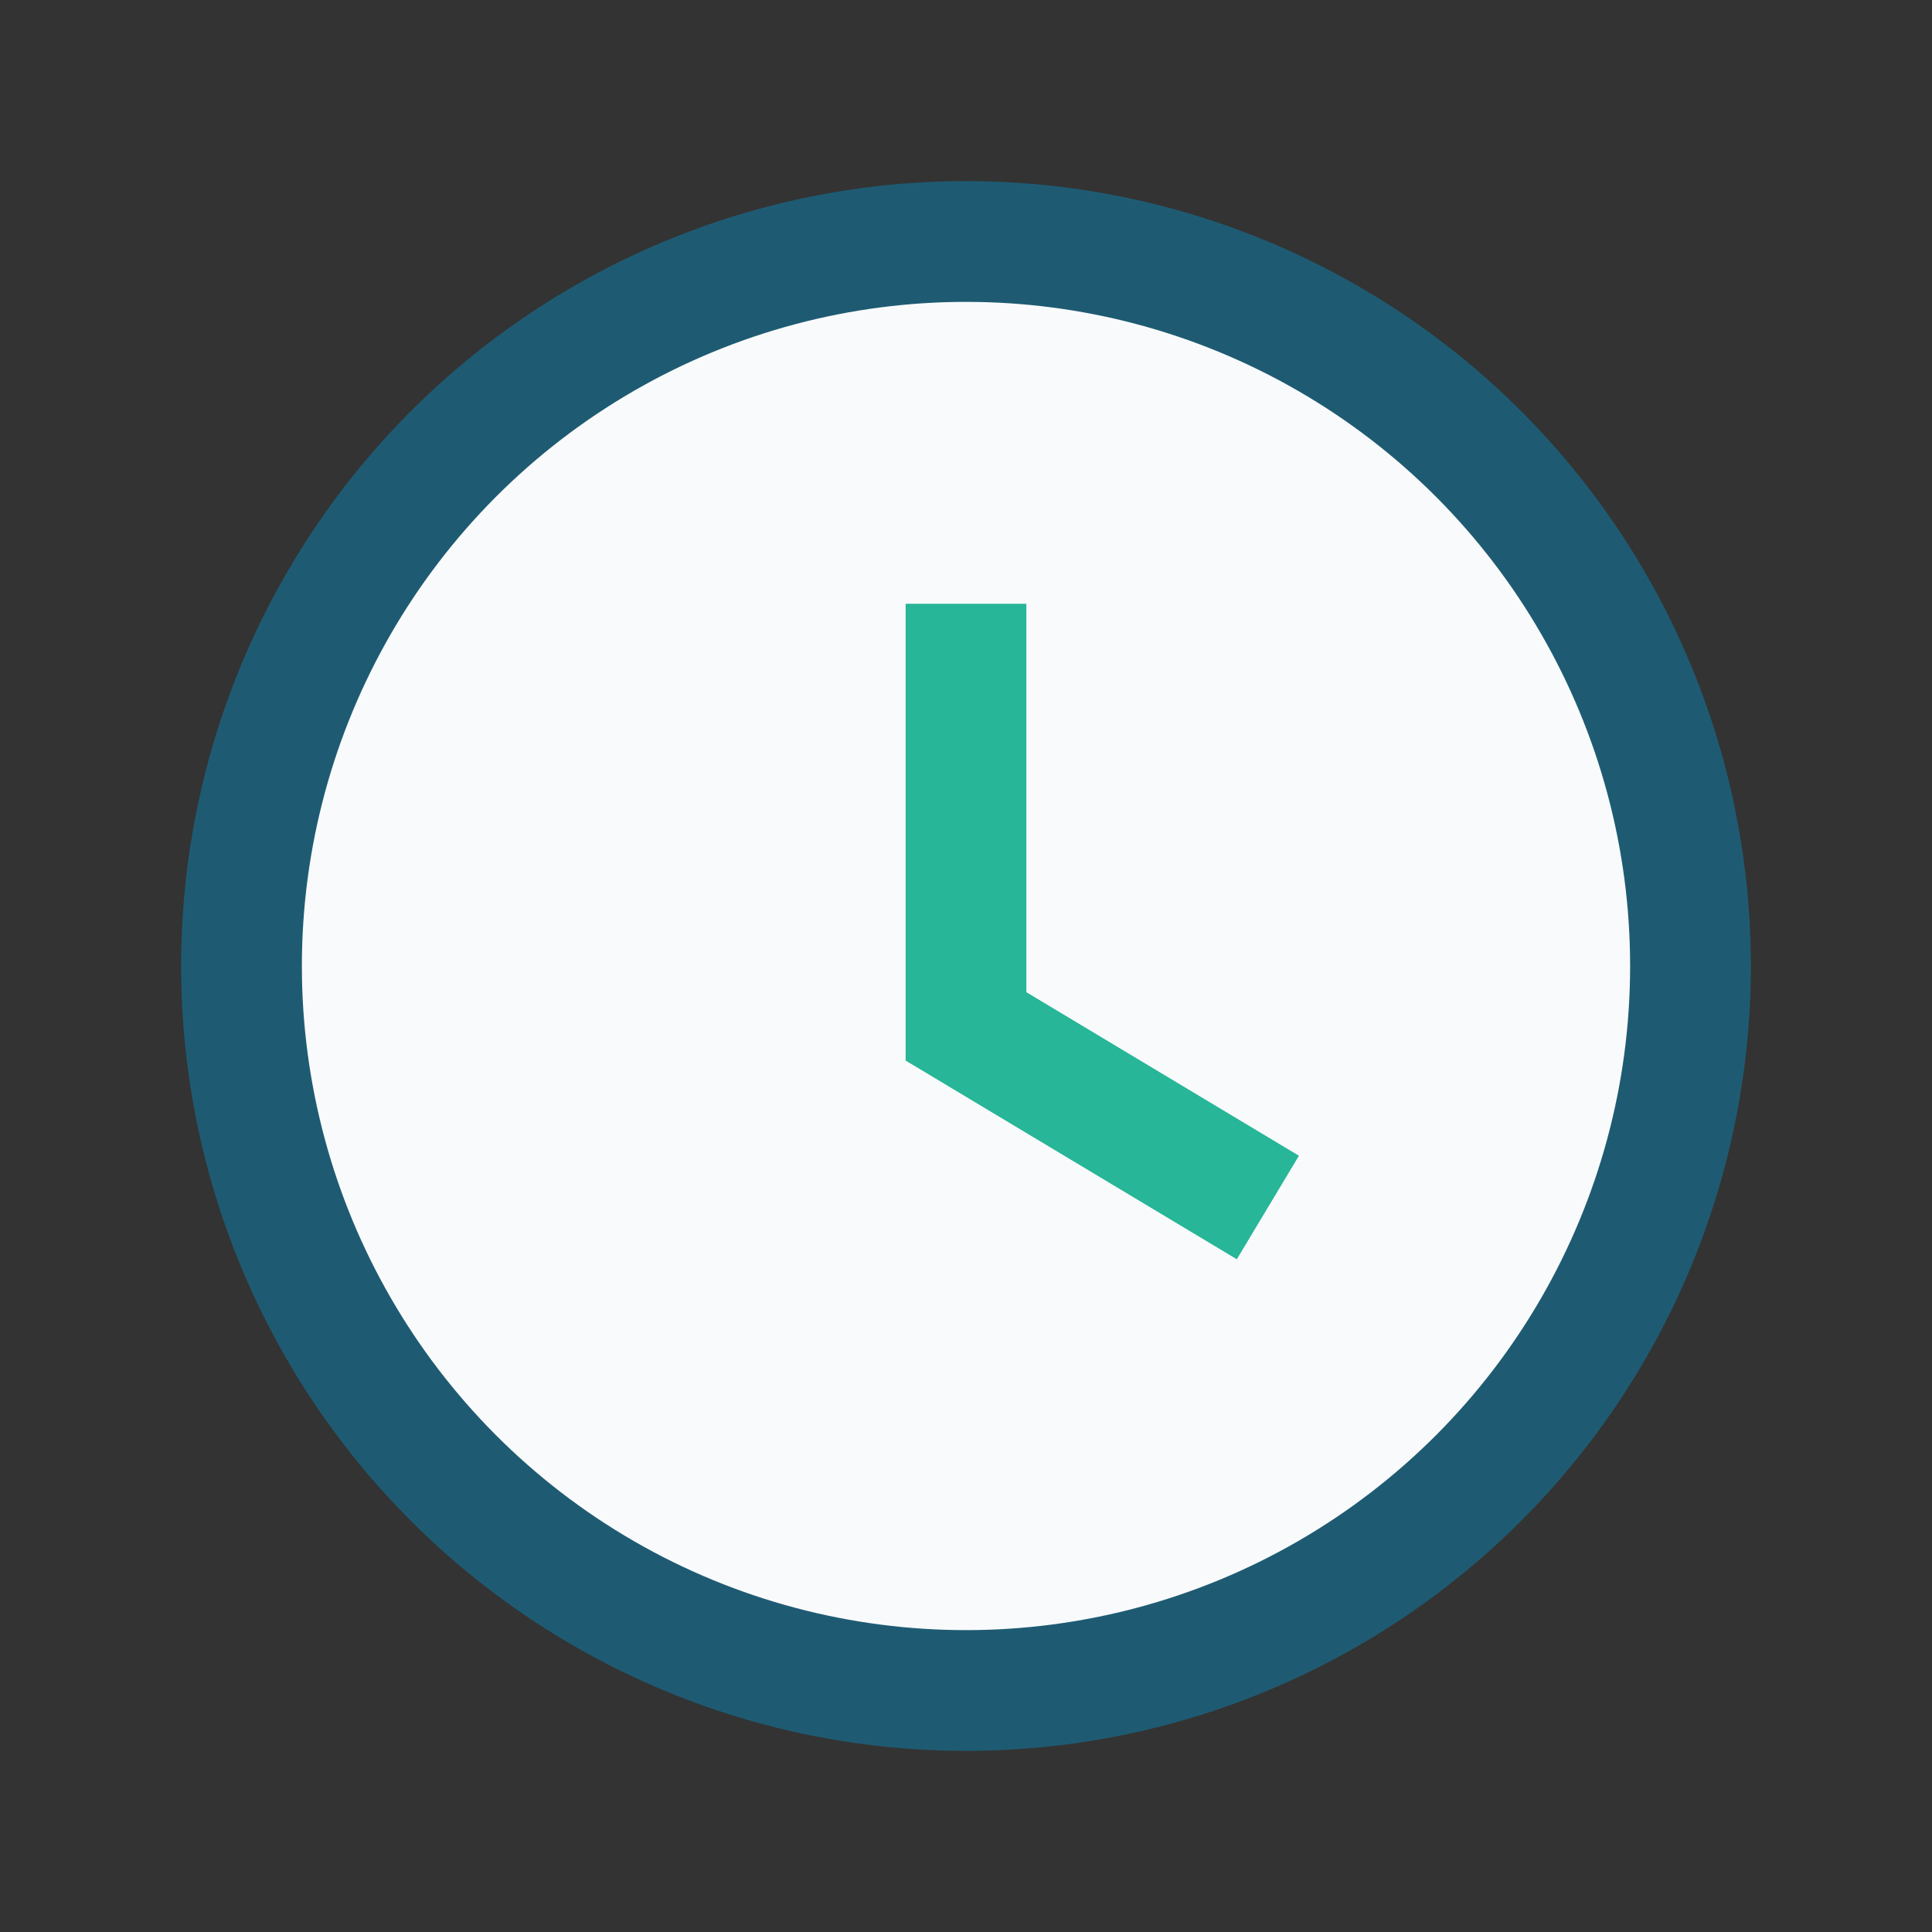
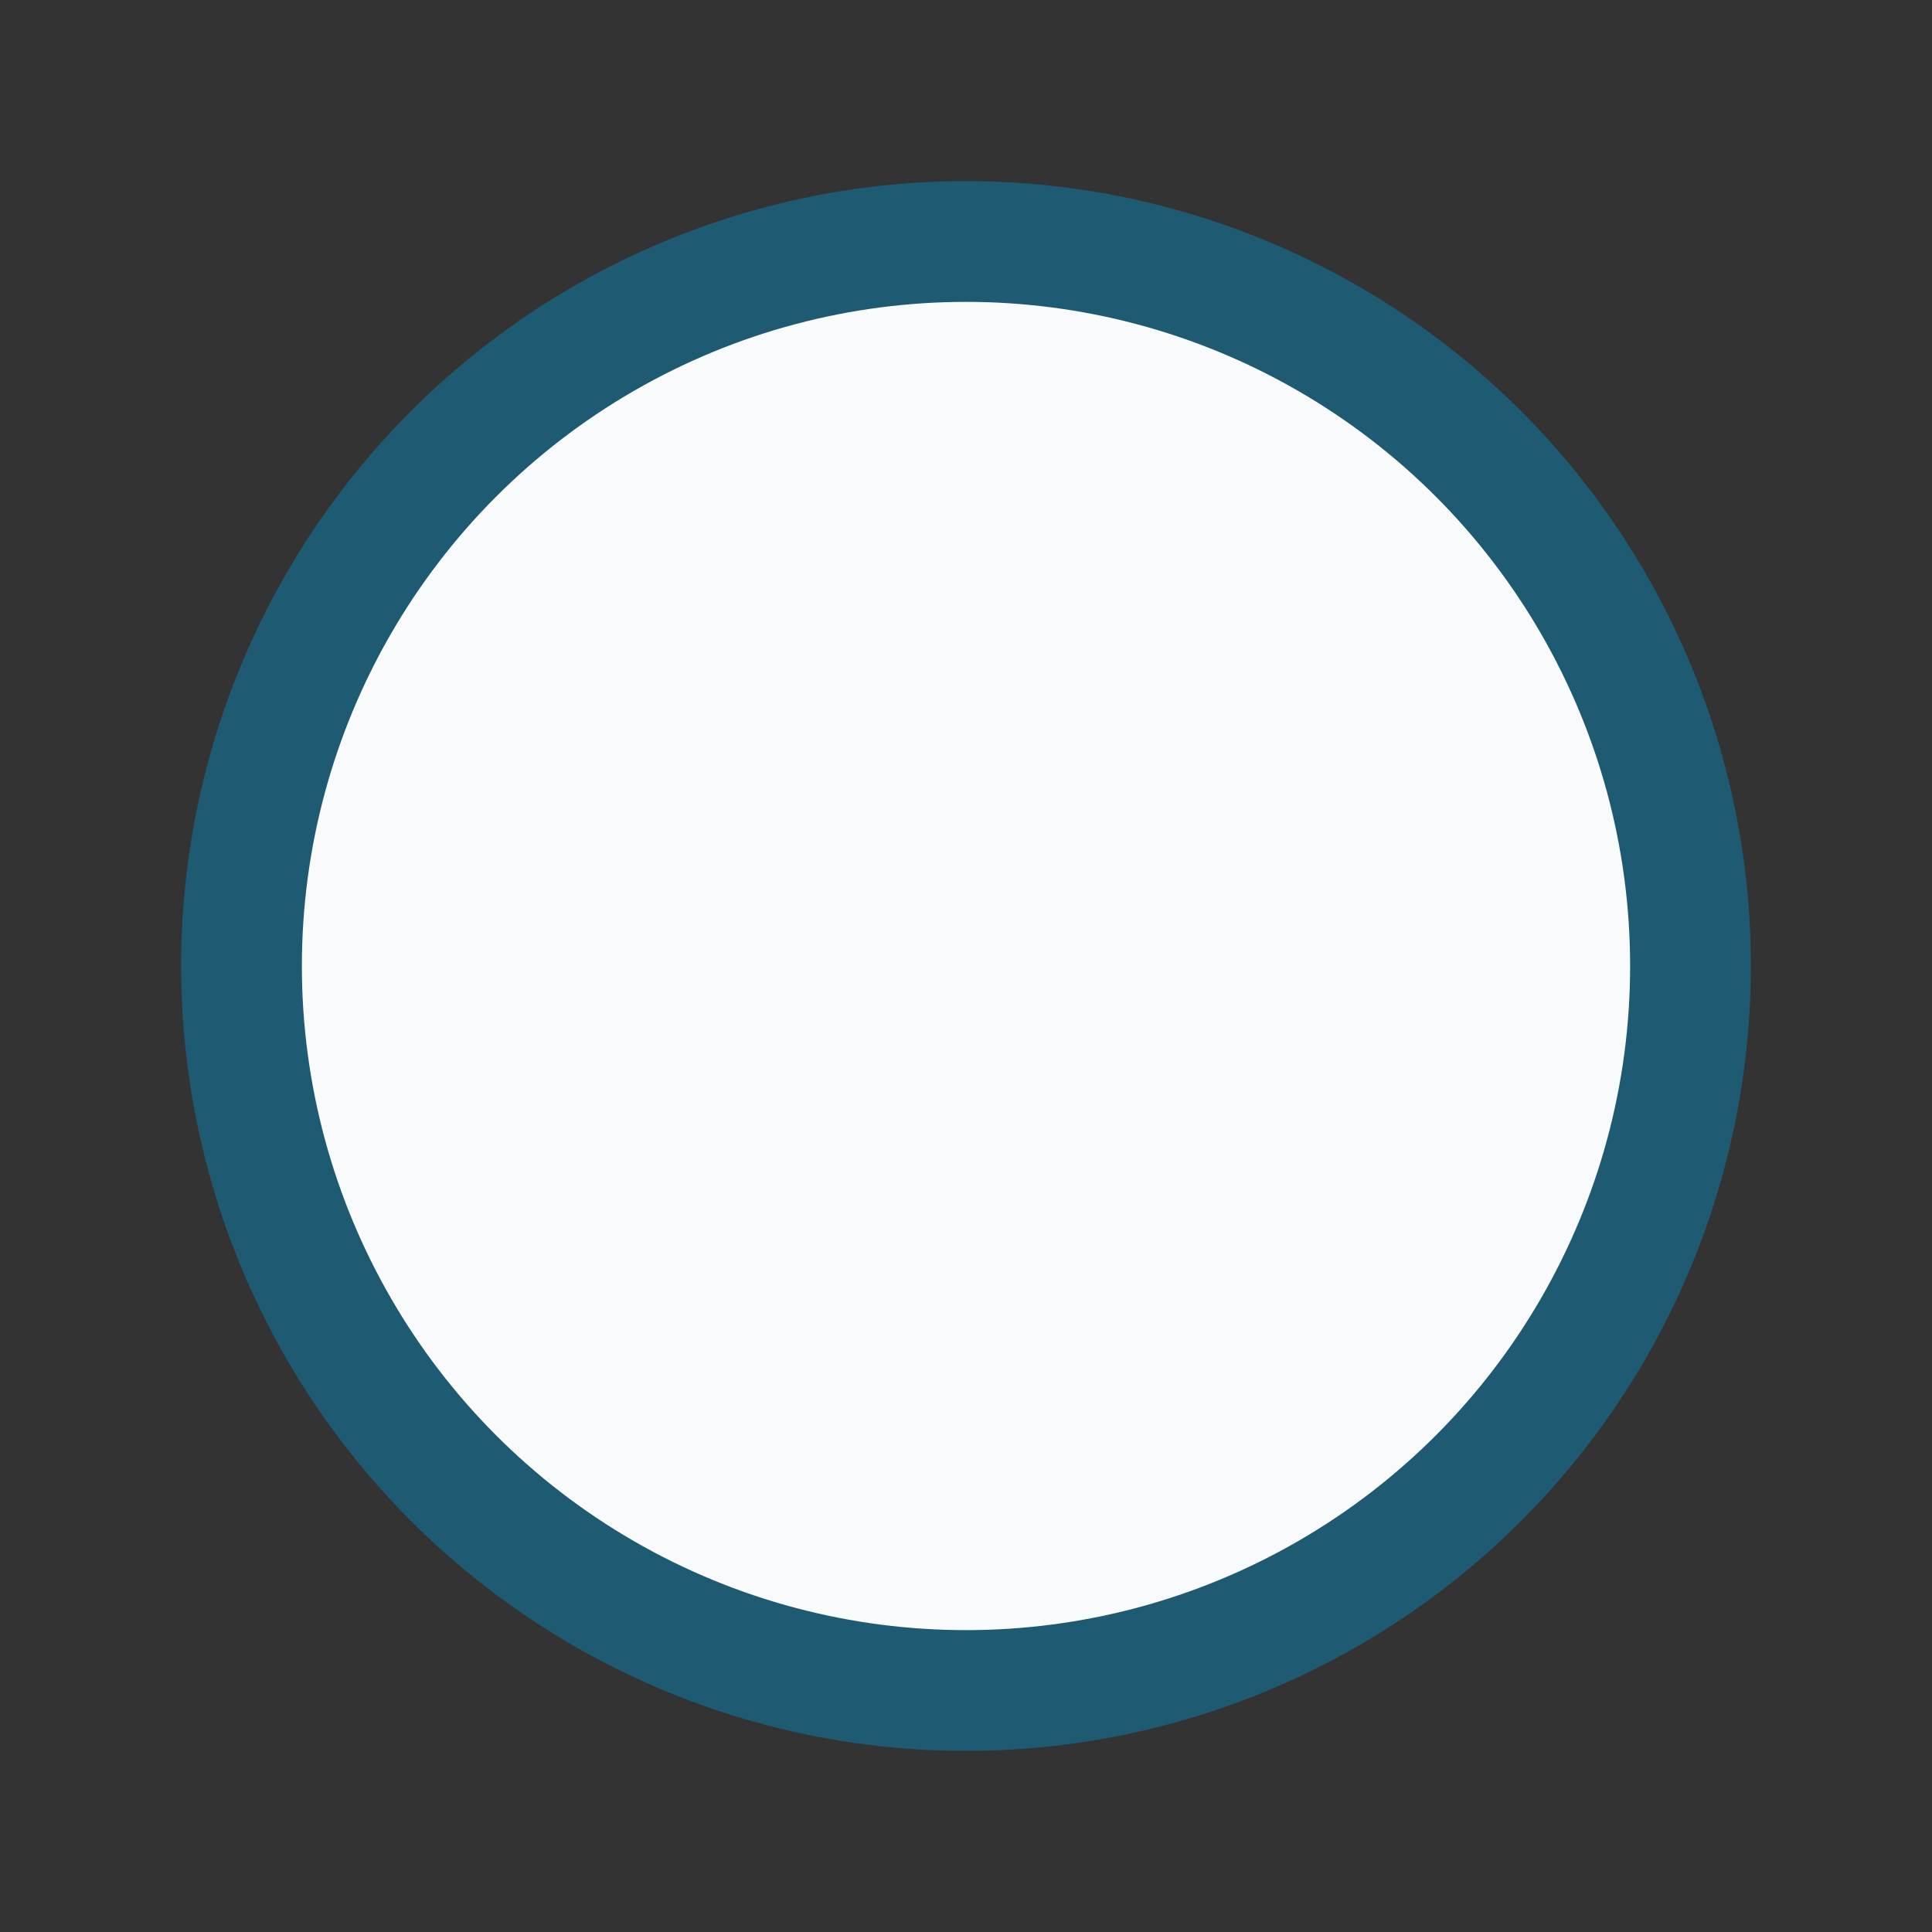
<svg xmlns="http://www.w3.org/2000/svg" width="32" height="32" viewBox="0 0 32 32">
  <rect x="0" y="0" width="32" height="32" fill="#333333" stroke="none" />
  <circle cx="16" cy="16" r="12" fill="#F9FAFB" stroke="#1E5B73" stroke-width="2" />
-   <path d="M16 10v7l5 3" stroke="#27B698" stroke-width="2" fill="none" />
</svg>